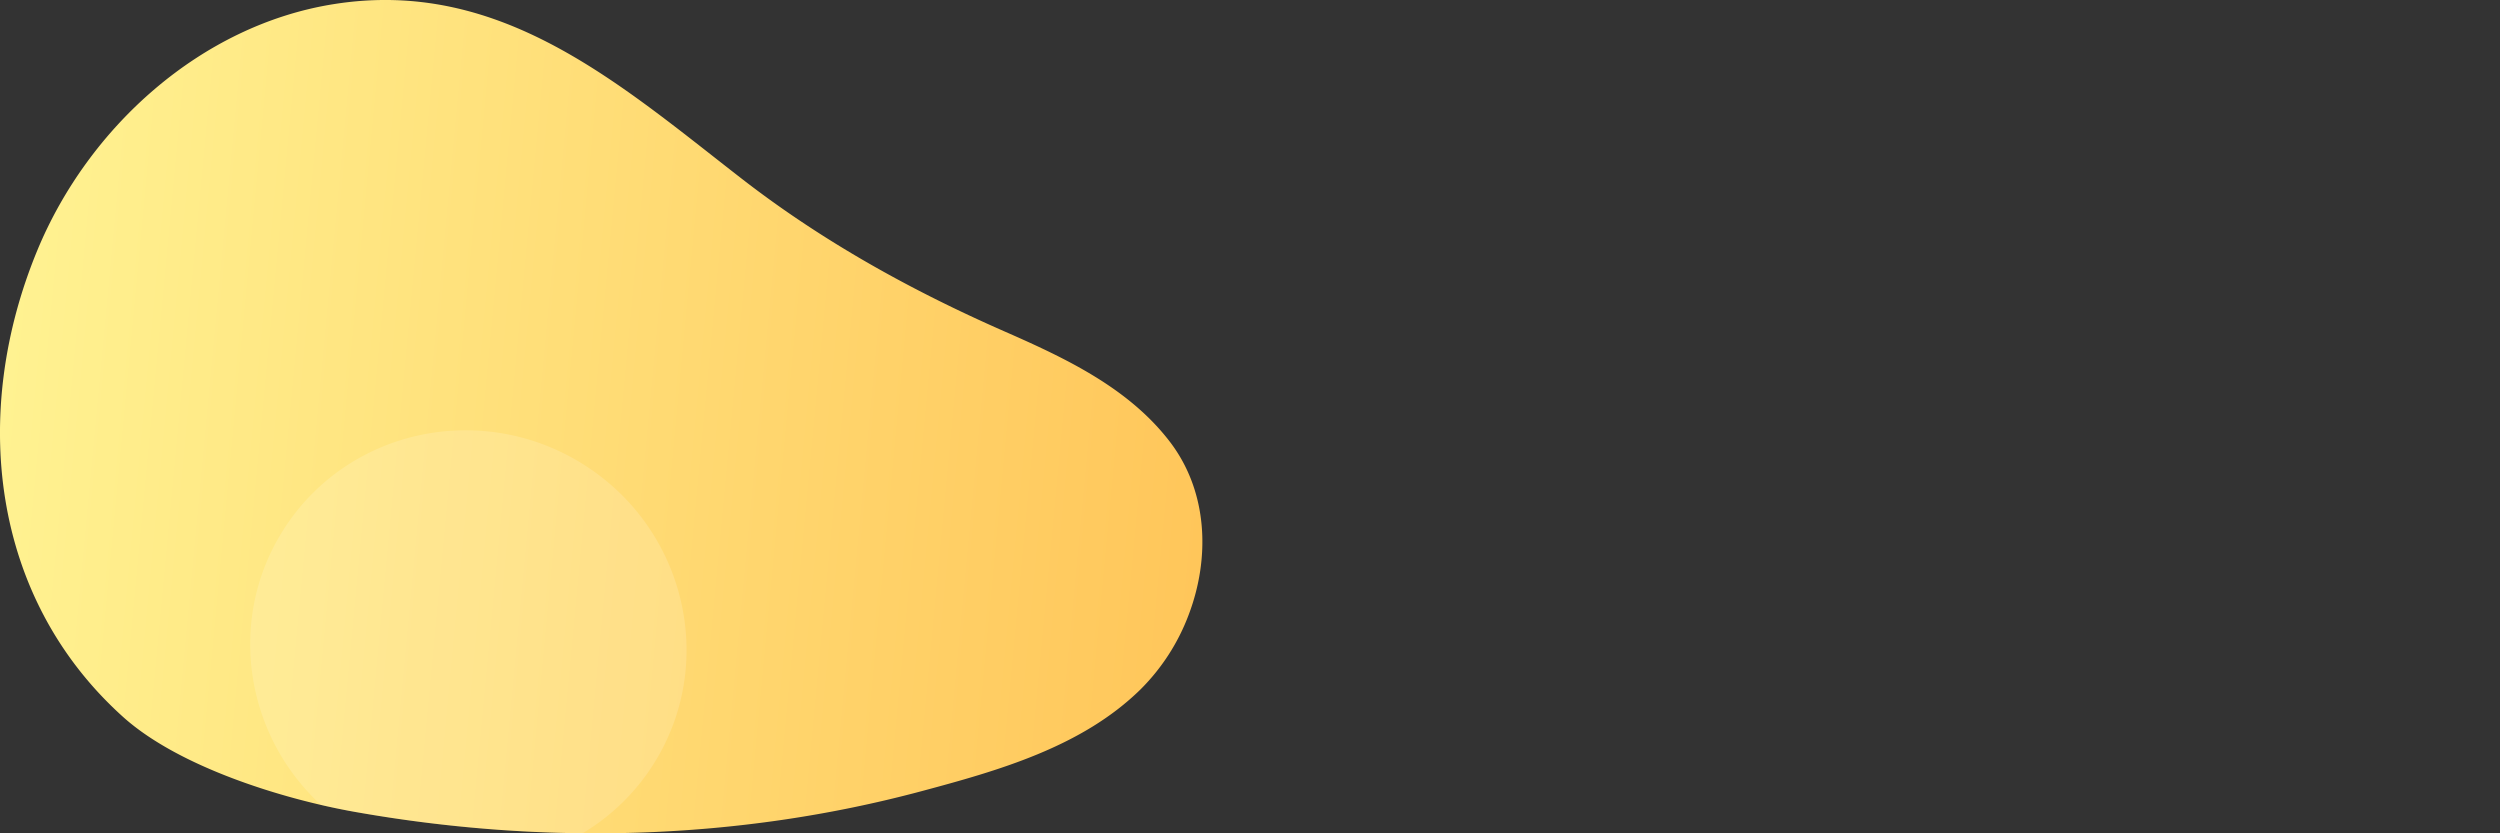
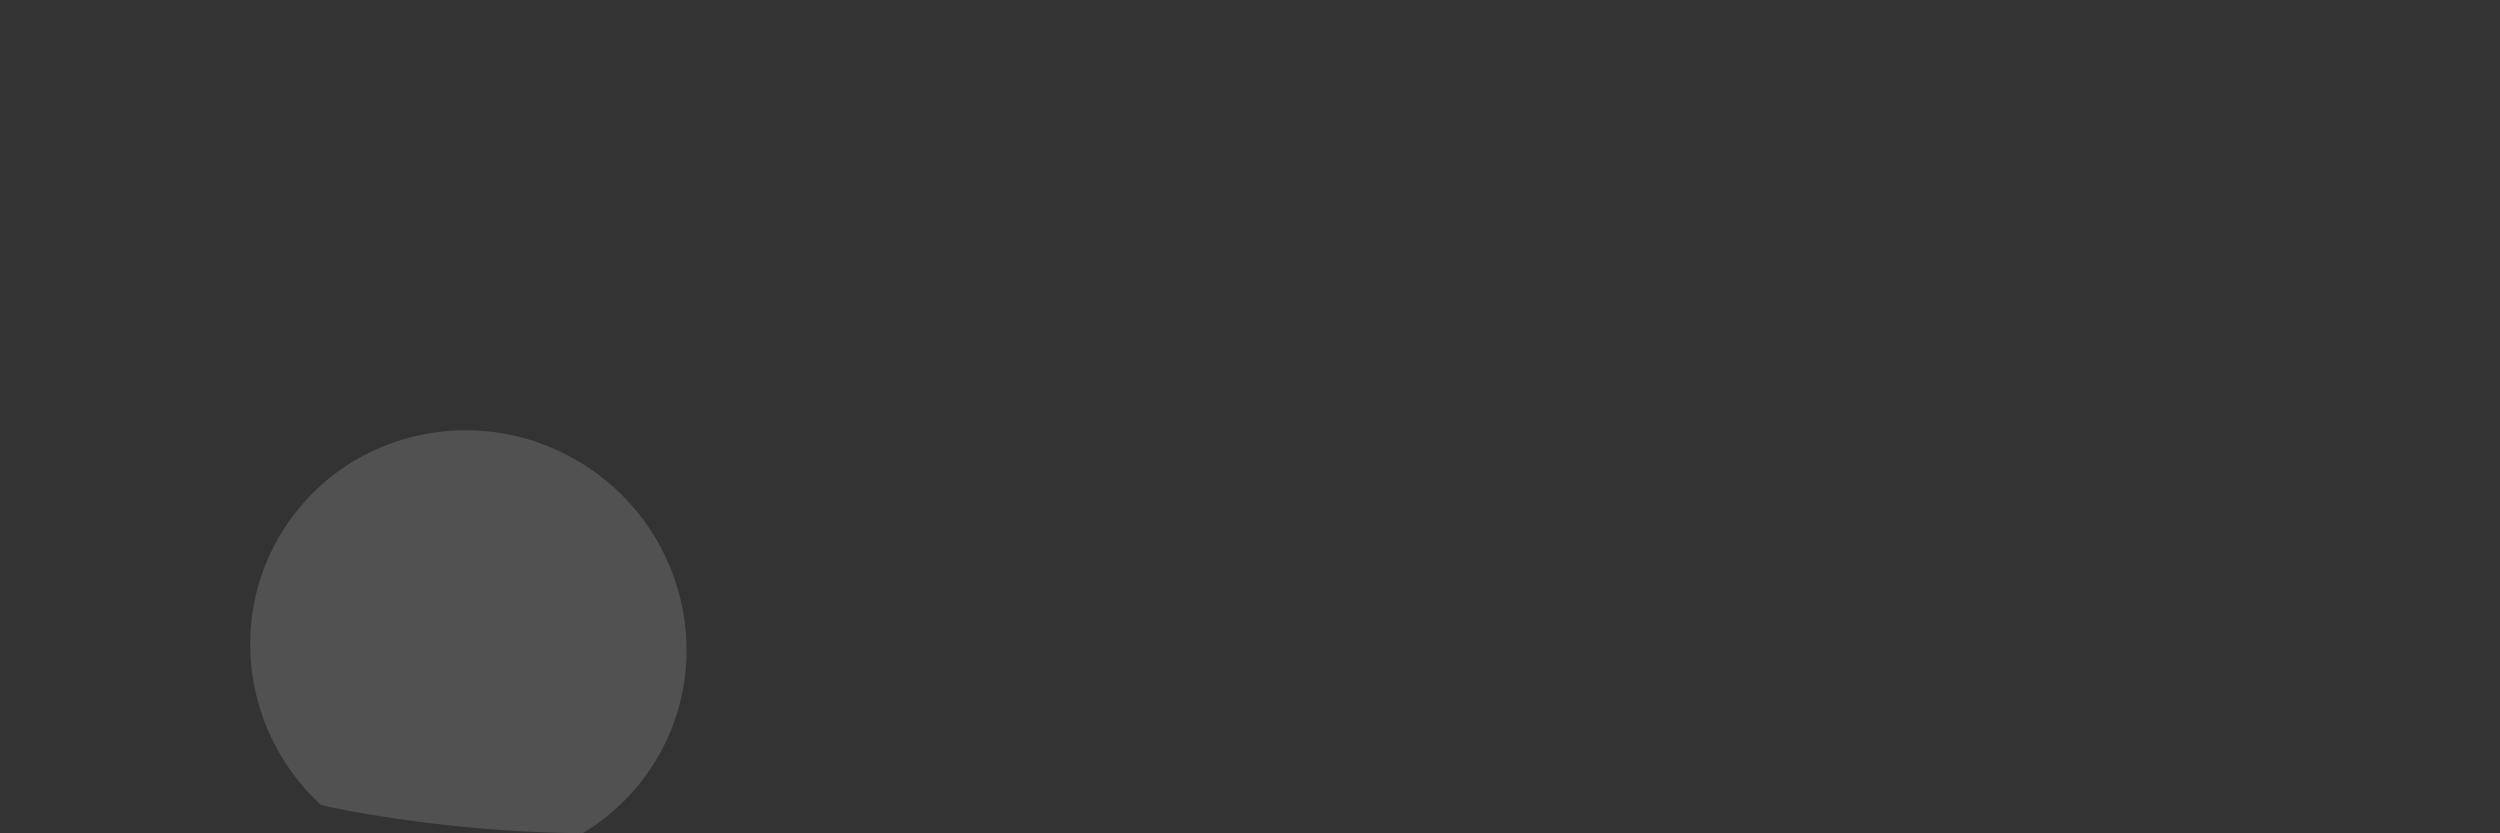
<svg xmlns="http://www.w3.org/2000/svg" width="2100" height="700" viewBox="0 0 2100 700">
  <rect x="0" y="0" width="2100" height="700" fill="#333333" stroke="none" />
  <linearGradient id="a" x1="1015.09" y1="408.82" x2="3.09" y2="313.35" gradientUnits="userSpaceOnUse">
    <stop offset="0" stop-color="#ffc65a" />
    <stop offset="1" stop-color="#fff291" />
  </linearGradient>
-   <path fill="url(#a)" d="M998.51,516.36c18.17-47.93,16.14-103.58-15.87-145.35-34.77-45.39-88-70.29-139.13-92.74-78.2-34.34-153-75.8-220.6-128.27C520.05,70.21,420.35-18.77,280.39,3.46,168.67,21.21,74.17,106.9,31.39,210.2c-56.2,135.72-39.7,291.42,71.91,391.94,46.76,42.11,134.23,69.12,194.77,79.85,158.31,28.06,321,24.09,475.65-17.3C838.67,647.3,909,627.41,958.24,578.9A175.39,175.39,0,0,0,998.51,516.36Z" />
  <path fill="#fff" opacity="0.15" d="M489.39,699.93A178.59,178.59,0,0,0,549,641.81c53.47-84.68,27.18-197.3-58.73-251.56s-198.91-29.6-252.38,55.08c-47.37,75-32.14,171.92,31.66,230.8,10,2.31,19.57,4.27,28.57,5.86A1162,1162,0,0,0,489.39,699.93Z" />
</svg>